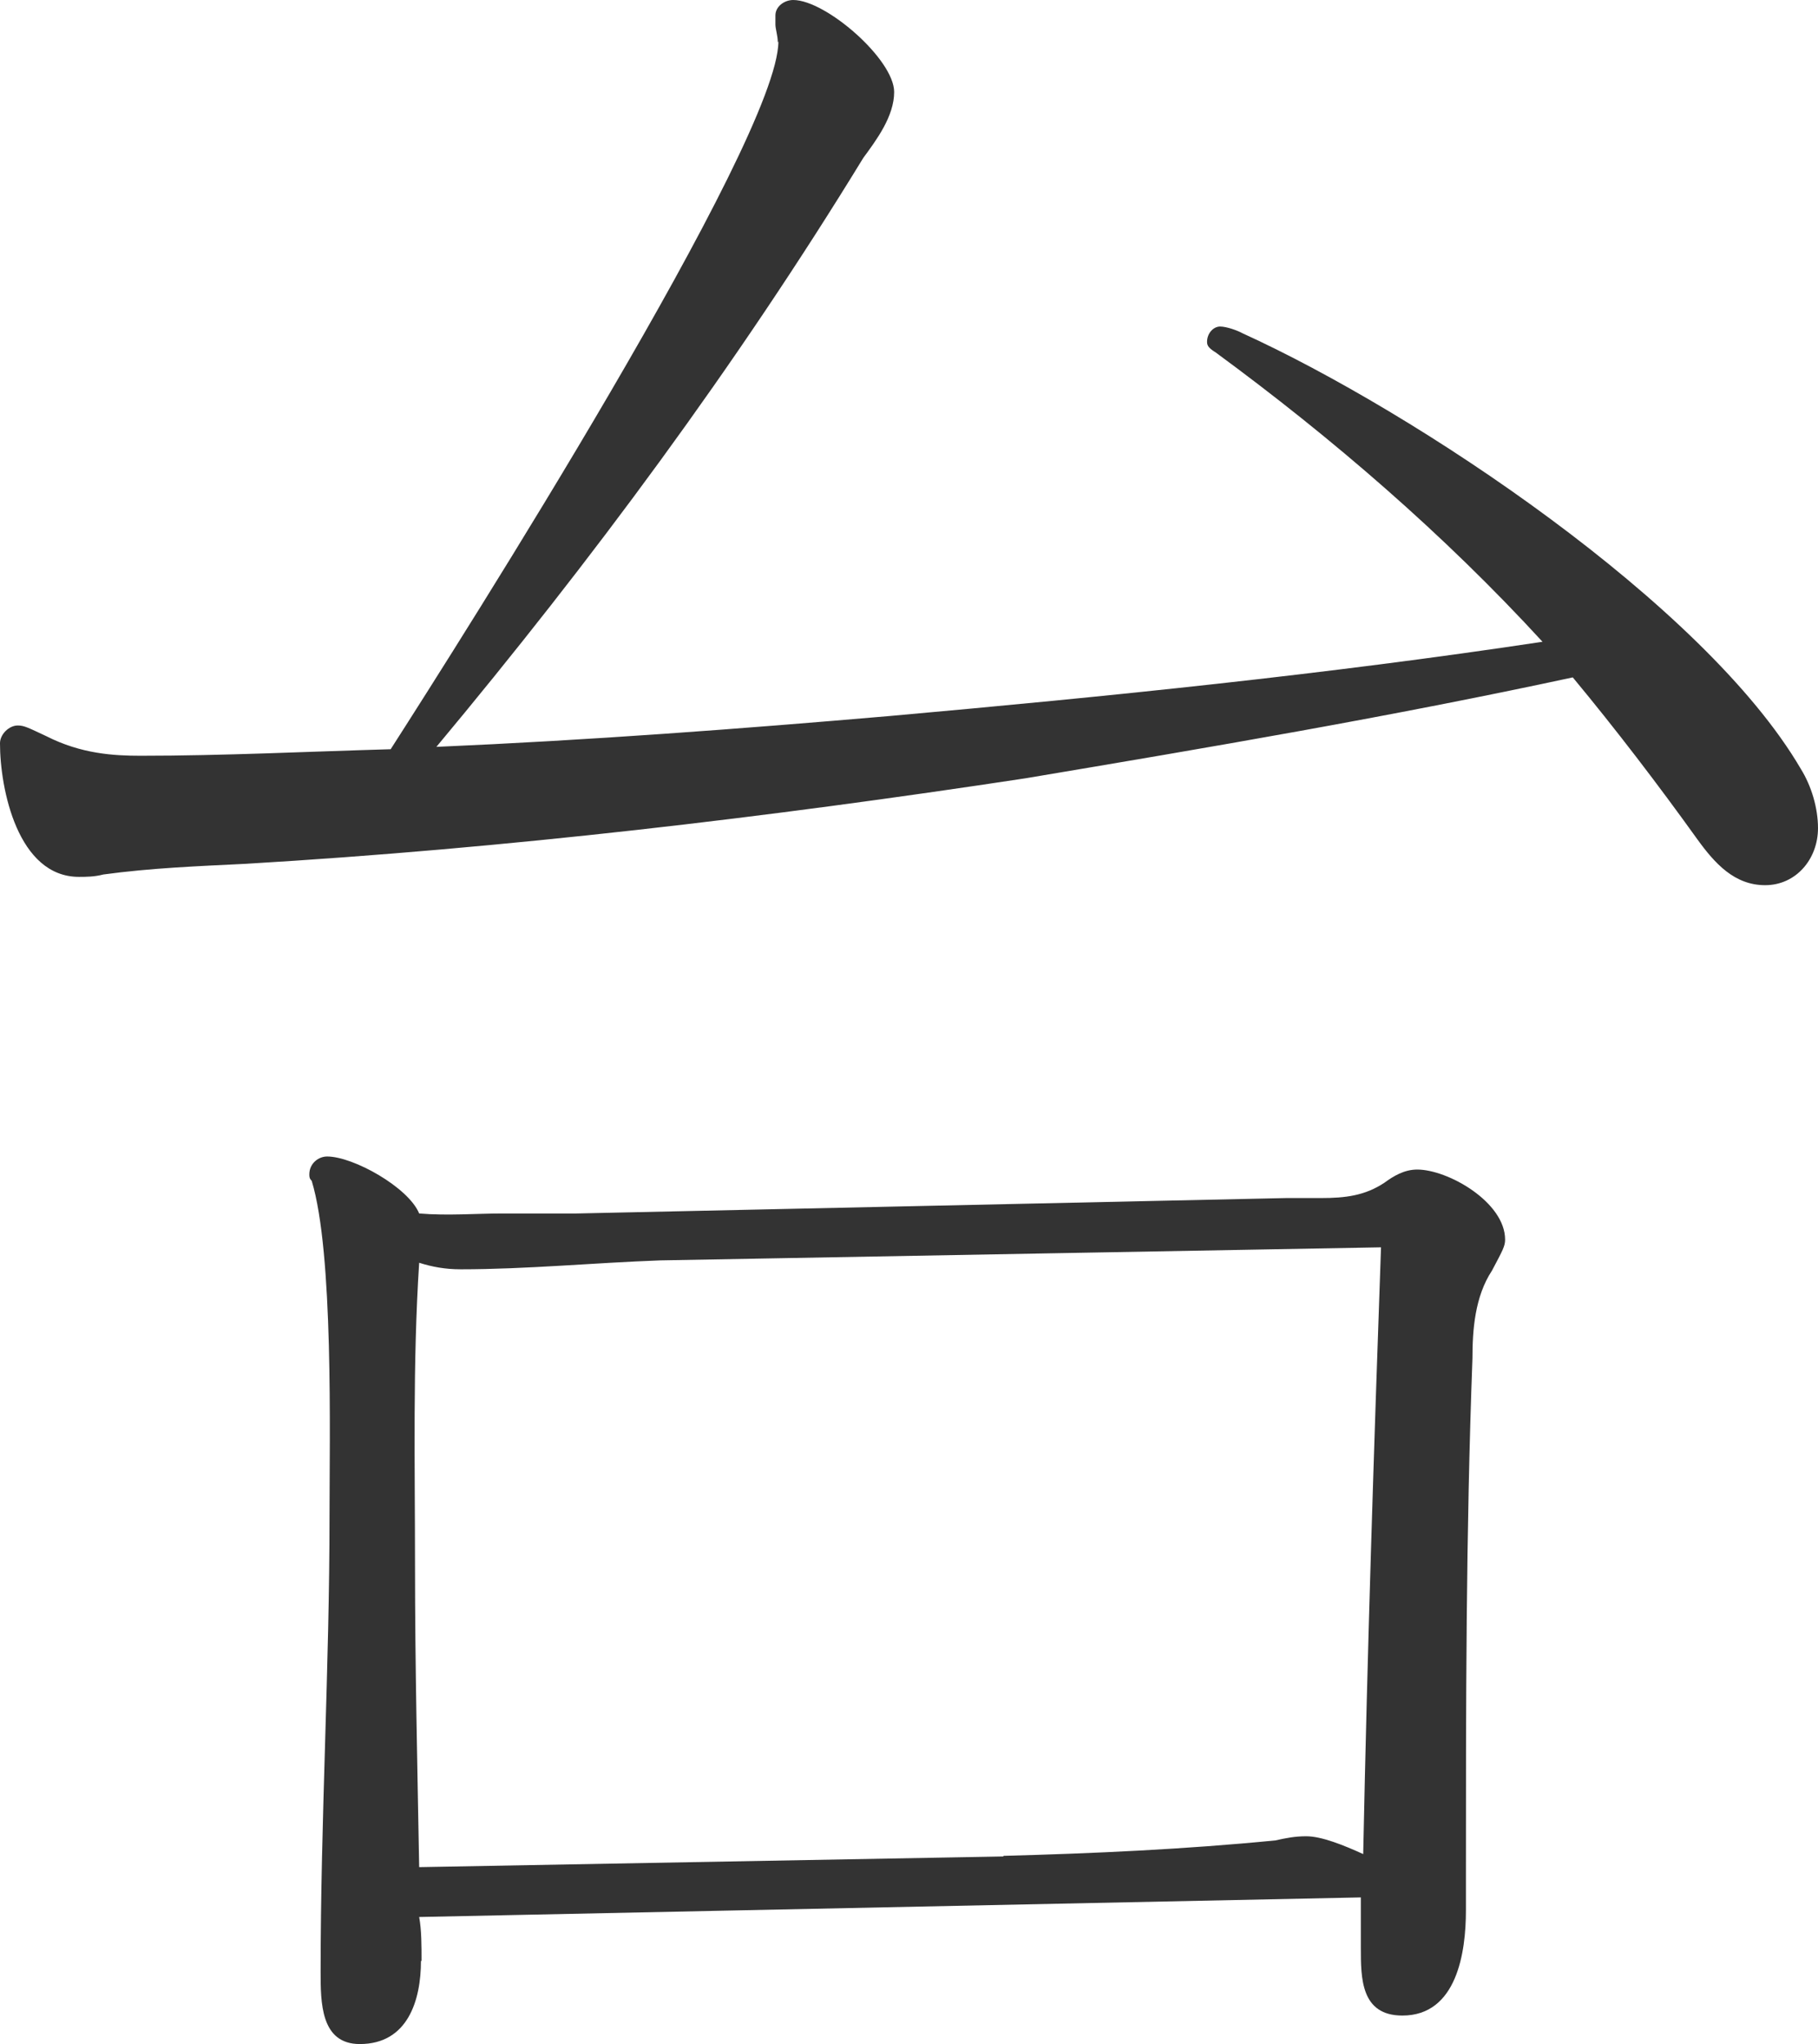
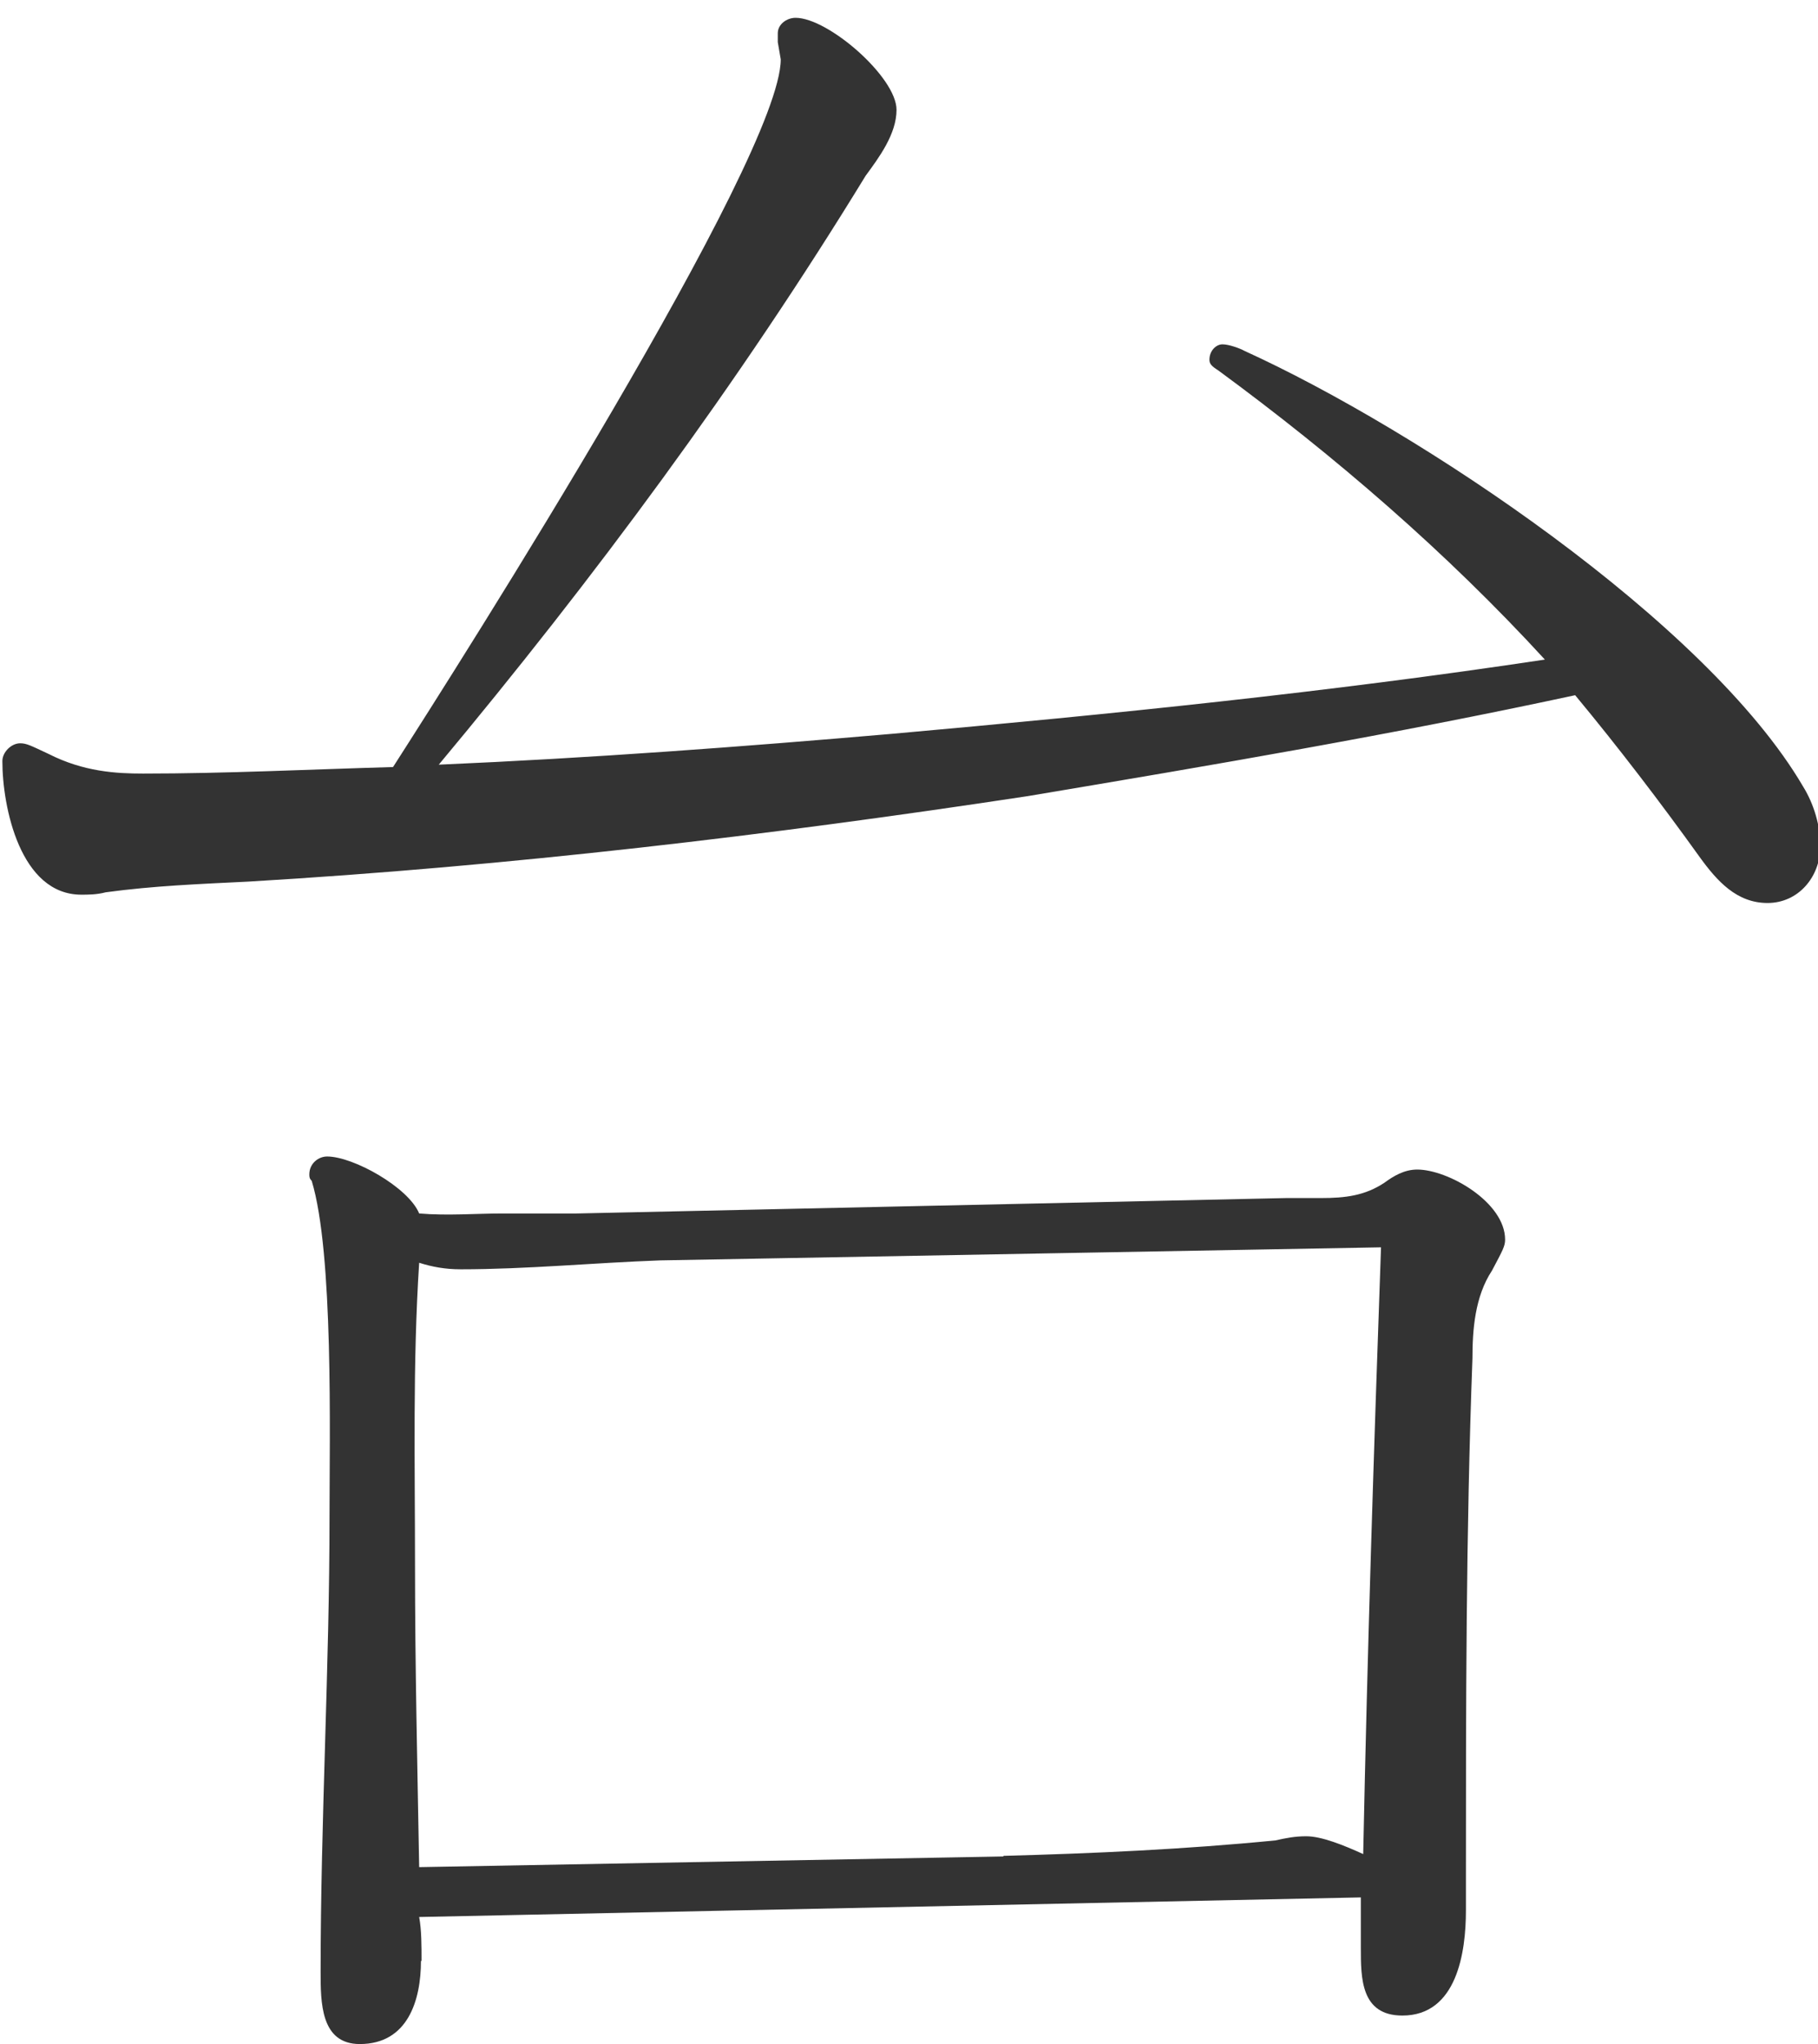
<svg xmlns="http://www.w3.org/2000/svg" id="_レイヤー_1" data-name="レイヤー 1" viewBox="0 0 30.62 34.43">
  <defs>
    <style>
      .cls-1 {
        fill: #33333;
      }
    </style>
  </defs>
-   <path class="cls-1" d="M13.1.71c0-.11-.04-.22-.04-.3v-.15c0-.15.15-.26.3-.26.55,0,1.7,1,1.7,1.55,0,.41-.3.81-.52,1.11-2.14,3.5-4.58,6.79-7.19,9.92,2.55-.11,5.09-.3,7.64-.52,3.69-.33,7.34-.7,10.99-1.25-1.66-1.81-3.54-3.43-5.5-4.87-.11-.07-.15-.11-.15-.18,0-.15.11-.26.22-.26s.3.07.37.11c2.92,1.33,7.79,4.57,9.41,7.34.18.29.29.66.29,1,0,.52-.37.96-.89.96s-.85-.37-1.14-.77c-.66-.92-1.37-1.85-2.1-2.73-3.06.66-6.12,1.18-9.22,1.7-4.35.66-8.74,1.18-13.13,1.44-.81.04-1.59.07-2.4.18-.15.04-.3.04-.41.04-1.03,0-1.33-1.48-1.33-2.25,0-.15.15-.3.3-.3.11,0,.18.04.48.18.59.3,1.14.33,1.59.33,1.4,0,2.8-.07,4.21-.11,1.18-1.84,6.53-10.26,6.53-11.92h0ZM7.09,33.03c0,.66-.22,1.4-1.03,1.4-.66,0-.66-.7-.66-1.22,0-2.55.15-5.13.15-7.67,0-1.37.07-4.43-.3-5.65-.04-.04-.04-.07-.04-.11,0-.18.15-.3.3-.3.44,0,1.37.52,1.55.96.48.04.96,0,1.4,0h1.25l11.95-.26h.59c.41,0,.74-.04,1.07-.26.15-.11.33-.22.55-.22.52,0,1.48.55,1.48,1.18,0,.11-.04.18-.22.52-.29.44-.33,1-.33,1.48-.11,2.95-.11,5.87-.11,8.78v.52c0,.7-.15,1.77-1.07,1.77-.7,0-.7-.63-.7-1.14v-.85l-15.86.33c.04.22.04.48.04.74h0ZM16.9,31.26c1.51-.04,3.06-.11,4.58-.26.18-.04.33-.07.52-.07.26,0,.63.15.96.3.07-3.43.18-6.83.3-10.22l-12.14.22c-1.11.04-2.25.15-3.36.15-.26,0-.48-.04-.7-.11-.11,1.7-.07,3.39-.07,5.09s.04,3.39.07,5.09l9.85-.18h-.01Z" />
+   <path class="cls-1" d="M13.1.71v-.15c0-.15.15-.26.3-.26.55,0,1.7,1,1.7,1.55,0,.41-.3.81-.52,1.11-2.14,3.5-4.58,6.79-7.19,9.92,2.55-.11,5.09-.3,7.64-.52,3.69-.33,7.34-.7,10.99-1.25-1.66-1.81-3.54-3.43-5.5-4.87-.11-.07-.15-.11-.15-.18,0-.15.11-.26.22-.26s.3.07.37.11c2.92,1.33,7.79,4.57,9.41,7.34.18.29.29.66.29,1,0,.52-.37.96-.89.96s-.85-.37-1.14-.77c-.66-.92-1.37-1.85-2.1-2.73-3.06.66-6.12,1.18-9.22,1.7-4.35.66-8.74,1.18-13.13,1.44-.81.04-1.59.07-2.4.18-.15.04-.3.04-.41.04-1.03,0-1.33-1.48-1.33-2.25,0-.15.15-.3.3-.3.11,0,.18.04.48.18.59.3,1.14.33,1.59.33,1.4,0,2.8-.07,4.21-.11,1.18-1.84,6.53-10.26,6.53-11.92h0ZM7.09,33.03c0,.66-.22,1.4-1.03,1.4-.66,0-.66-.7-.66-1.22,0-2.55.15-5.13.15-7.67,0-1.37.07-4.43-.3-5.65-.04-.04-.04-.07-.04-.11,0-.18.15-.3.3-.3.44,0,1.37.52,1.55.96.48.04.96,0,1.4,0h1.25l11.95-.26h.59c.41,0,.74-.04,1.07-.26.15-.11.33-.22.55-.22.52,0,1.48.55,1.48,1.18,0,.11-.04.18-.22.52-.29.44-.33,1-.33,1.48-.11,2.95-.11,5.87-.11,8.78v.52c0,.7-.15,1.77-1.07,1.77-.7,0-.7-.63-.7-1.14v-.85l-15.86.33c.04.22.04.48.04.74h0ZM16.9,31.26c1.51-.04,3.06-.11,4.58-.26.18-.04.33-.07.52-.07.26,0,.63.15.96.3.07-3.43.18-6.83.3-10.22l-12.14.22c-1.11.04-2.25.15-3.36.15-.26,0-.48-.04-.7-.11-.11,1.7-.07,3.39-.07,5.09s.04,3.39.07,5.09l9.85-.18h-.01Z" />
</svg>